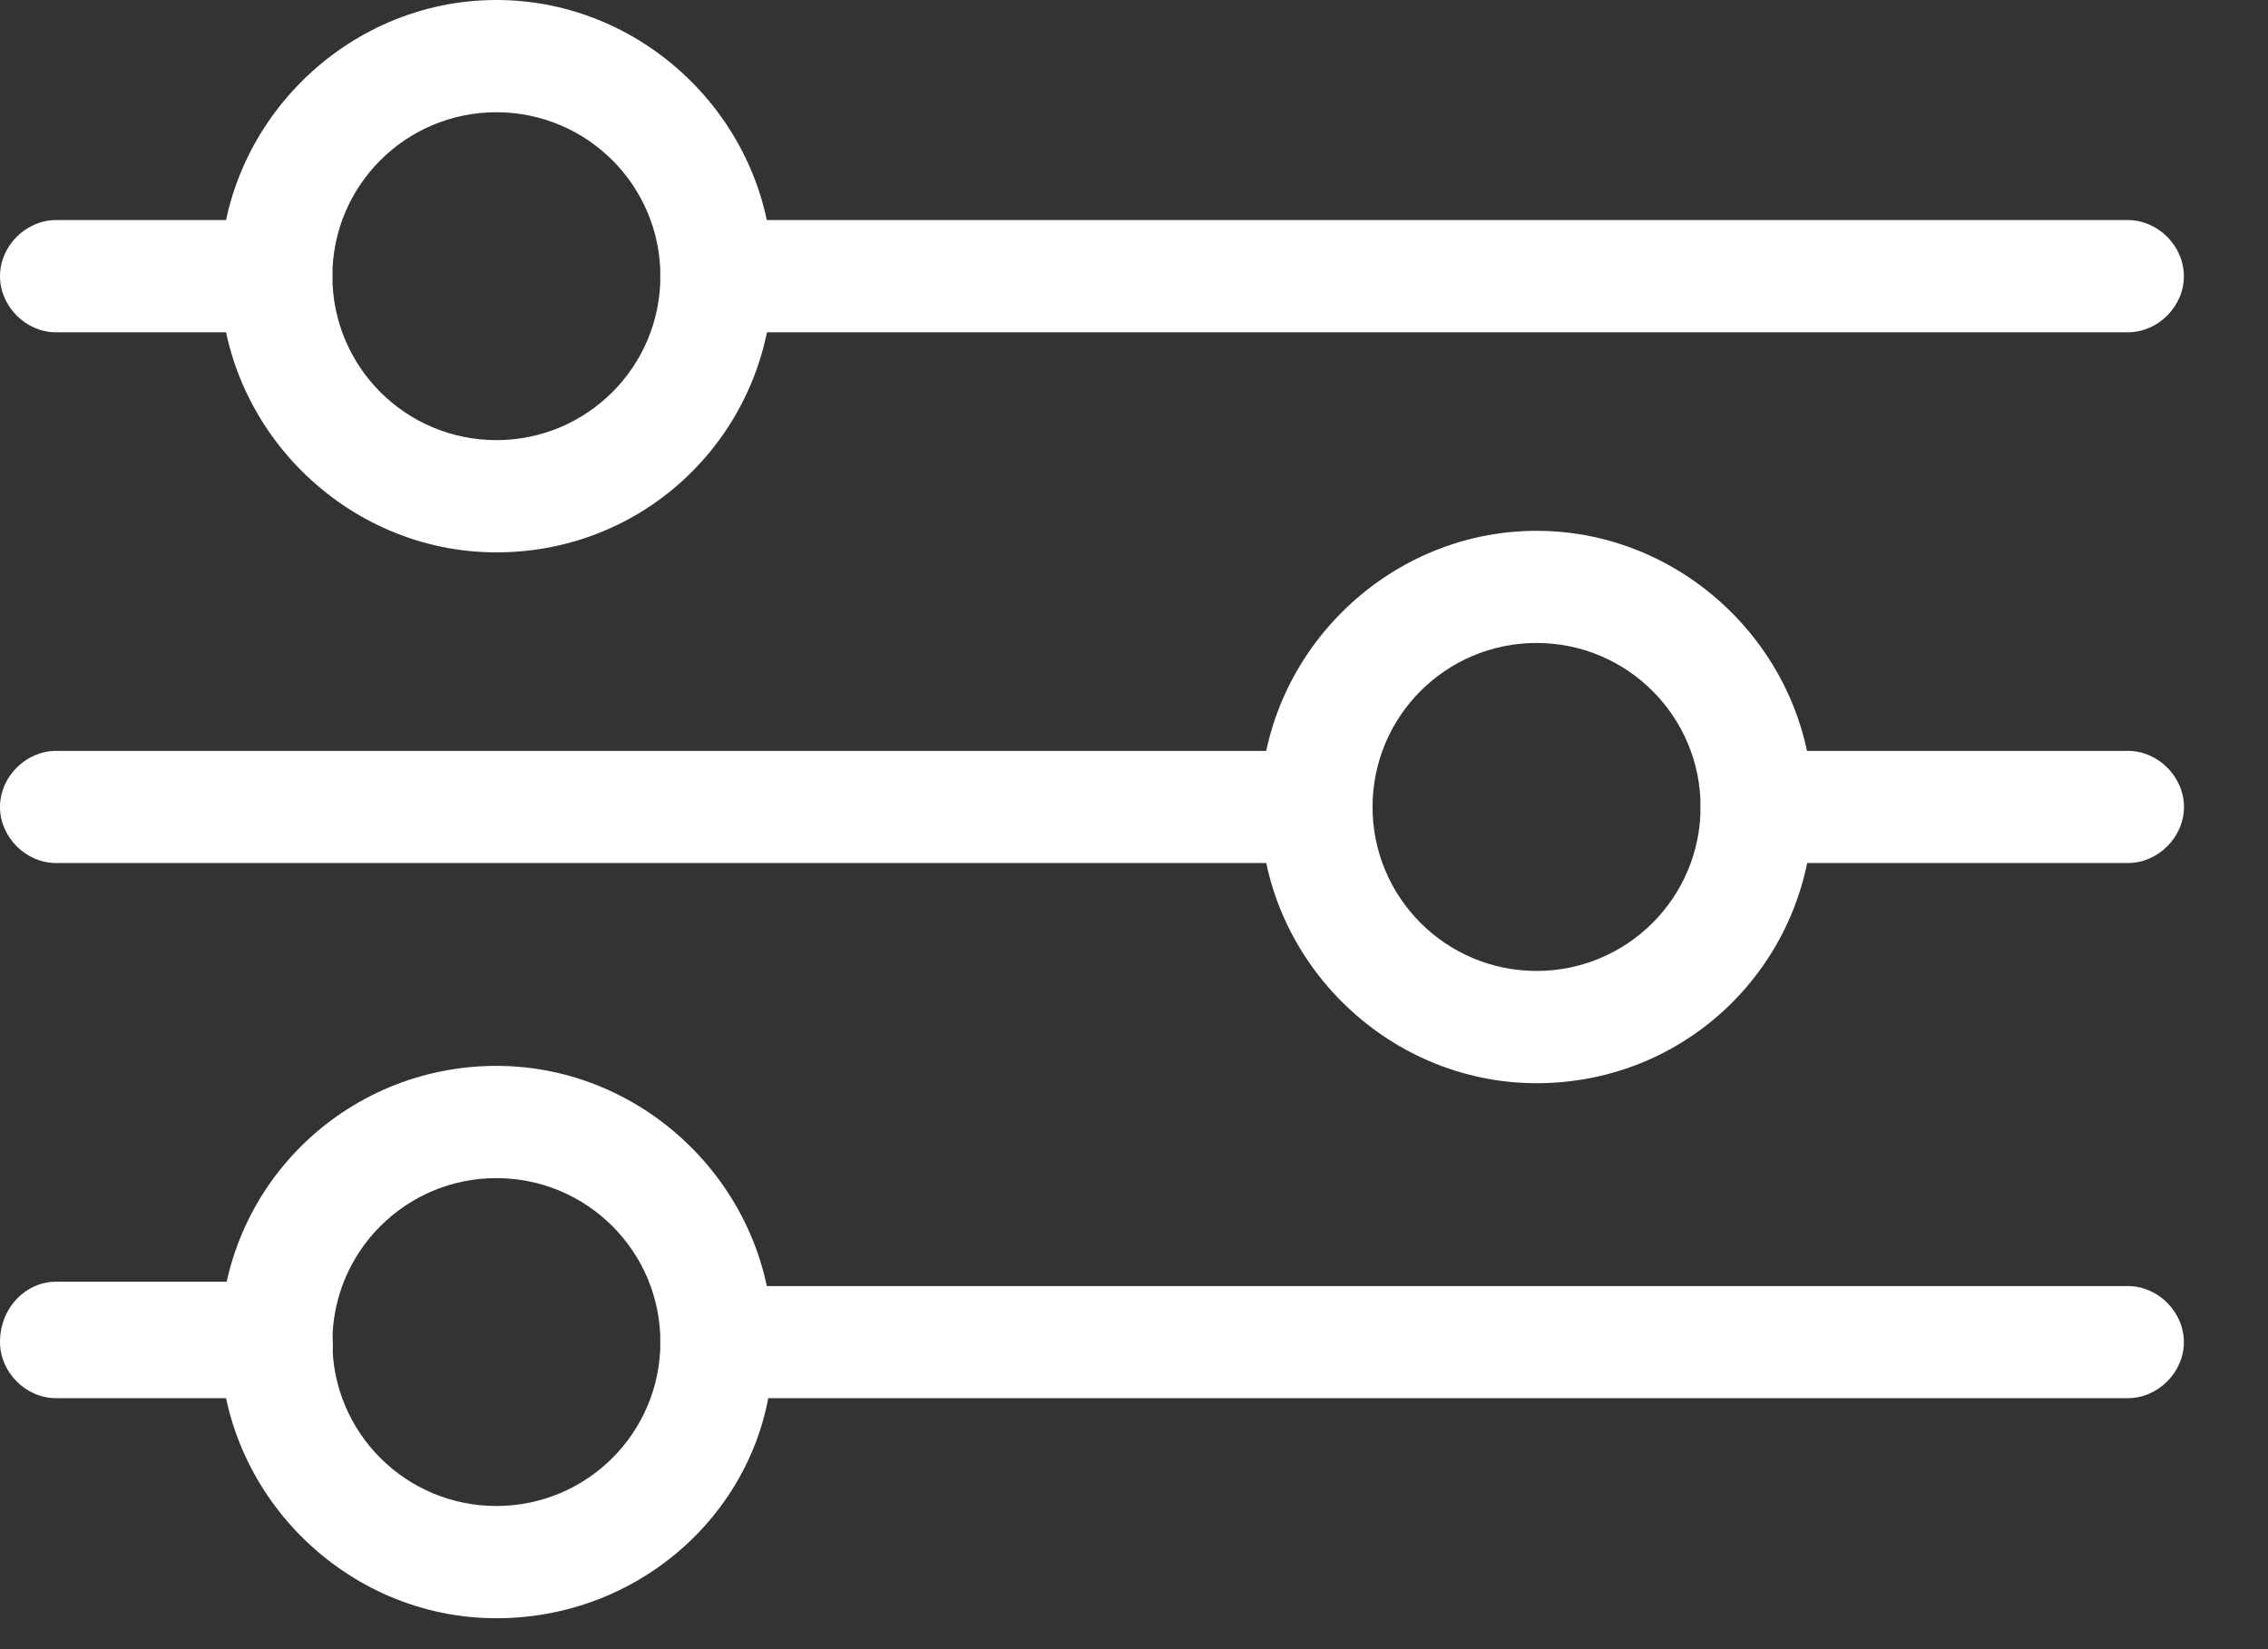
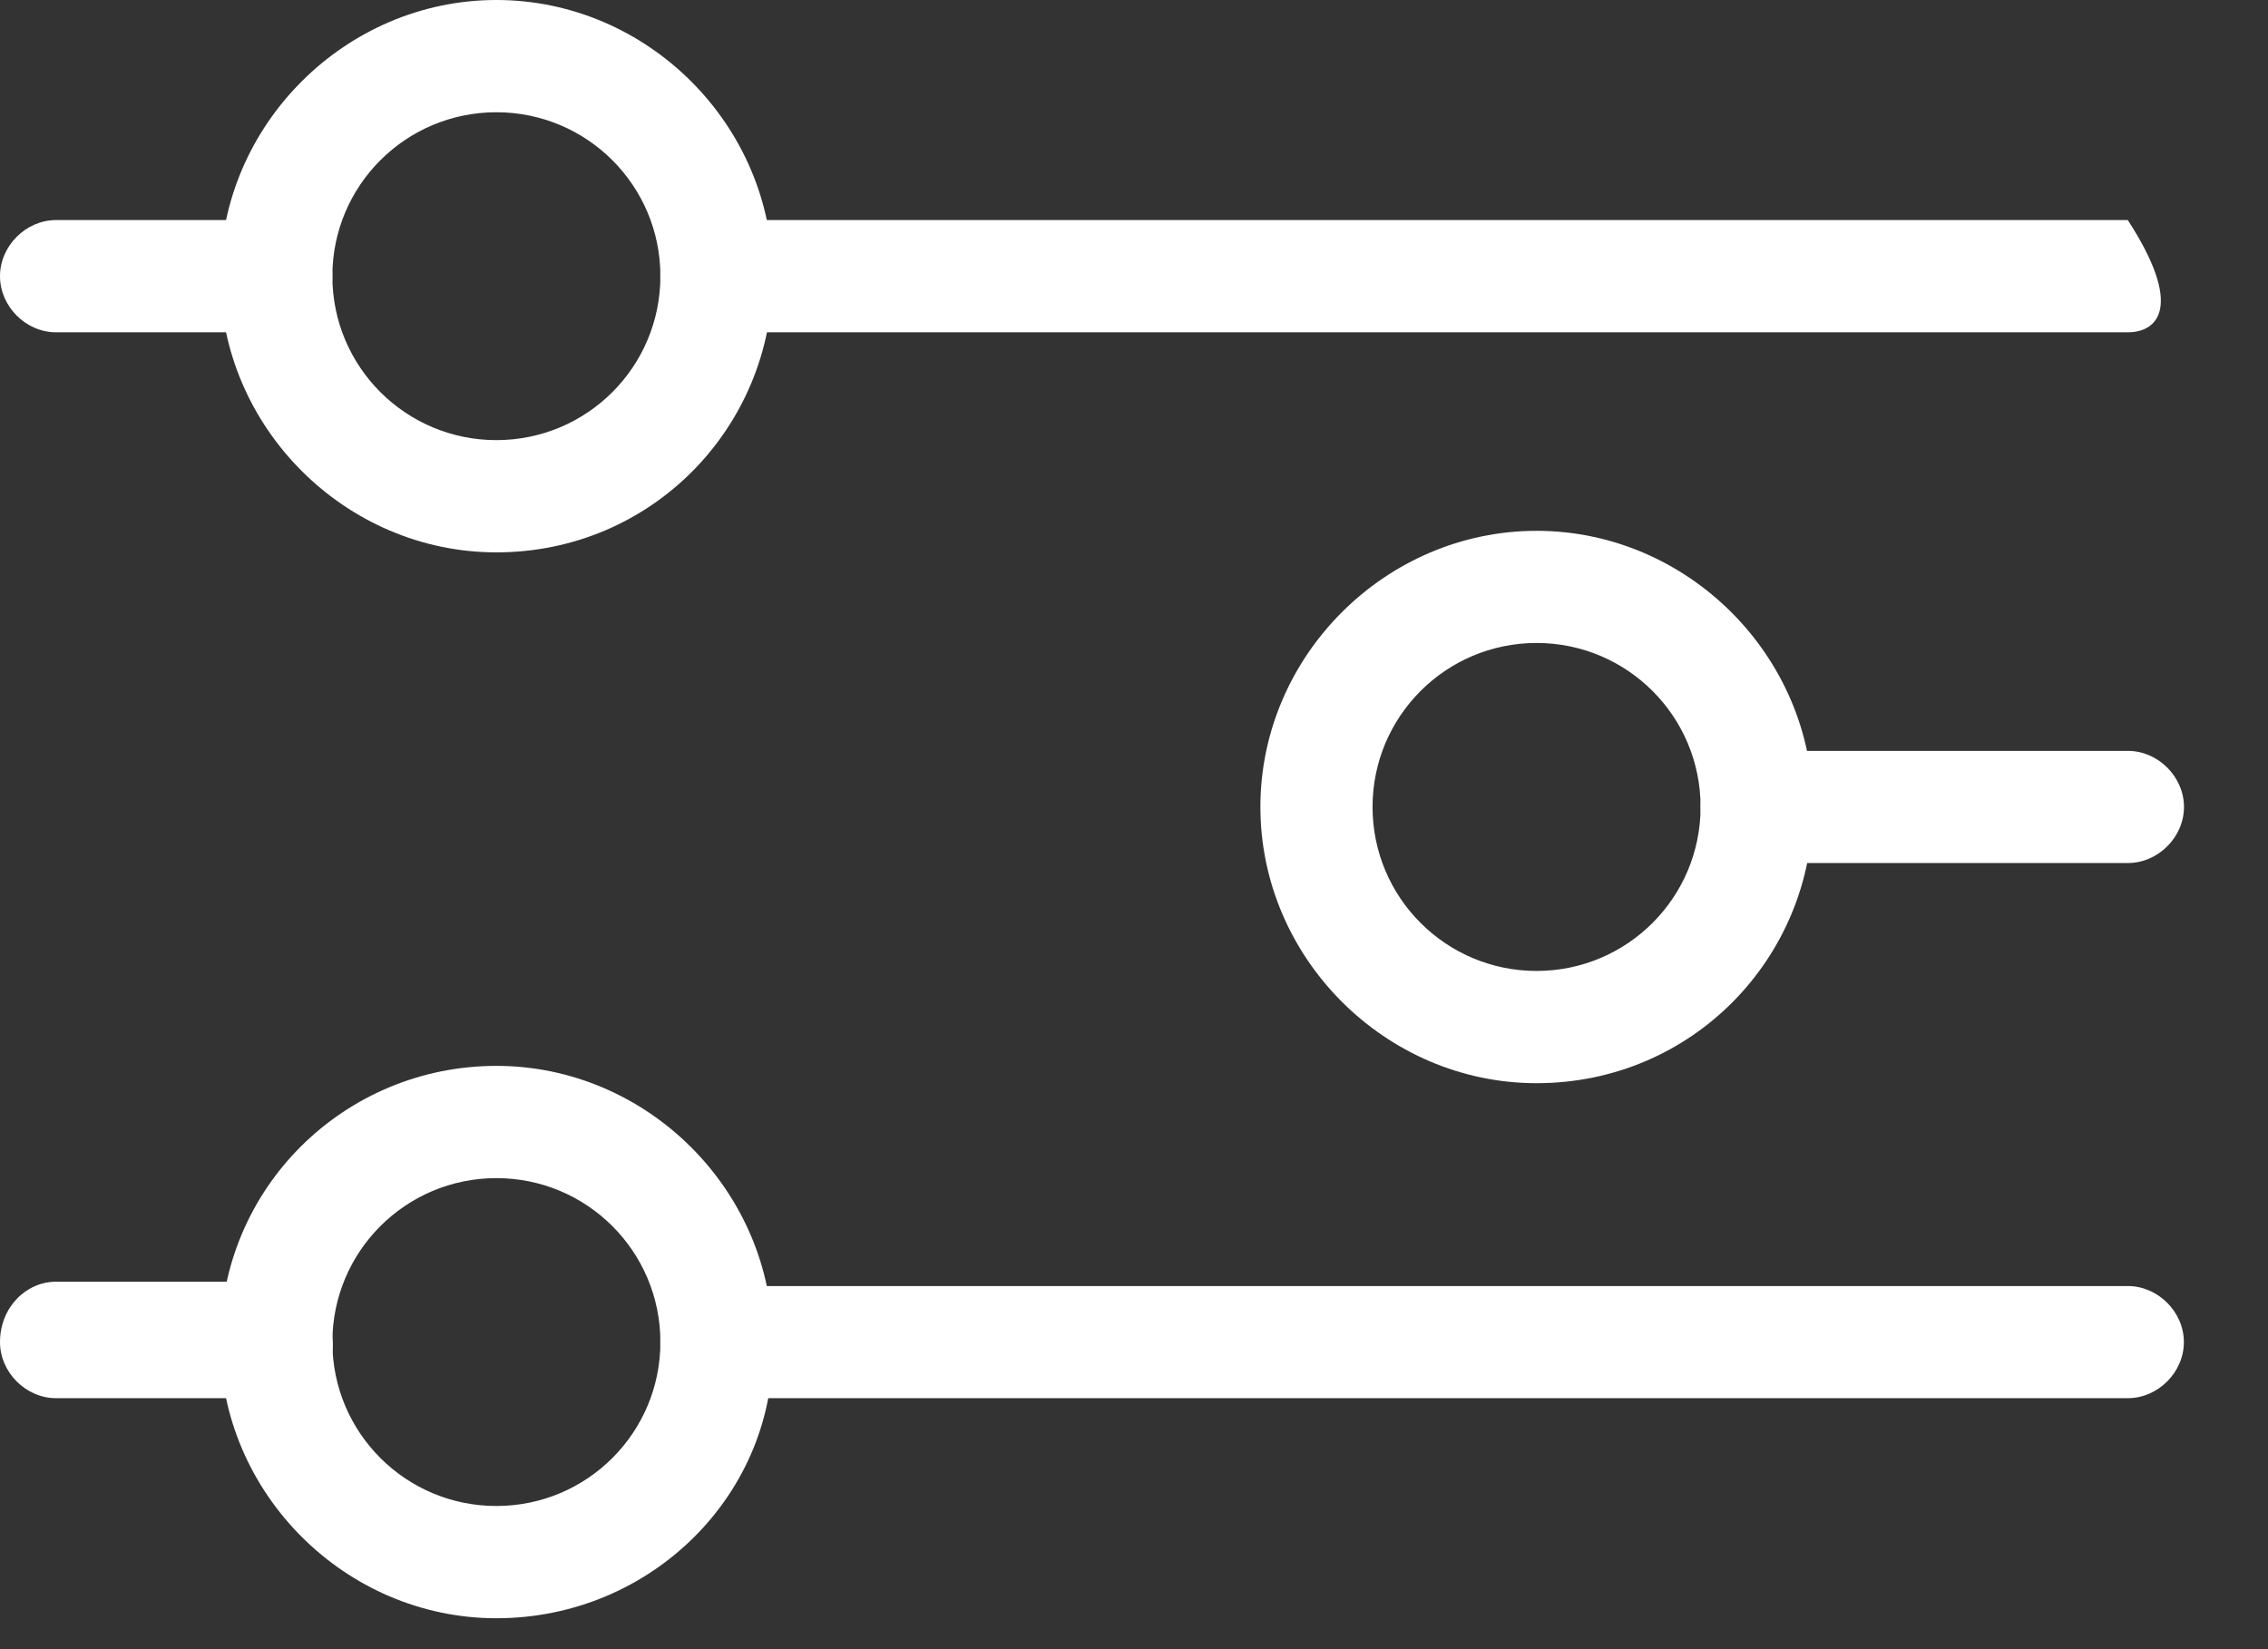
<svg xmlns="http://www.w3.org/2000/svg" width="22" height="16" viewBox="0 0 22 16" fill="none">
  <rect x="0" y="0" width="22" height="16" fill="#333333" stroke="none" />
-   <path d="M20.64 3.224H6.95C6.656 3.224 6.405 2.973 6.405 2.68C6.405 2.386 6.656 2.135 6.95 2.135H20.64C20.933 2.135 21.184 2.386 21.184 2.68C21.184 2.973 20.933 3.224 20.64 3.224Z" fill="white" />
+   <path d="M20.64 3.224H6.95C6.656 3.224 6.405 2.973 6.405 2.68C6.405 2.386 6.656 2.135 6.95 2.135H20.64C21.184 2.973 20.933 3.224 20.64 3.224Z" fill="white" />
  <path d="M2.679 3.224H0.544C0.251 3.224 0 2.973 0 2.68C0 2.386 0.251 2.135 0.544 2.135H2.679C2.973 2.135 3.224 2.386 3.224 2.68C3.224 2.973 3.014 3.224 2.679 3.224Z" fill="white" />
  <path d="M20.641 8.373H17.04C16.747 8.373 16.496 8.122 16.496 7.829C16.496 7.536 16.747 7.285 17.04 7.285H20.641C20.934 7.285 21.185 7.536 21.185 7.829C21.185 8.122 20.934 8.373 20.641 8.373Z" fill="white" />
-   <path d="M12.77 8.373H0.544C0.251 8.373 0 8.122 0 7.829C0 7.536 0.251 7.285 0.544 7.285H12.77C13.063 7.285 13.314 7.536 13.314 7.829C13.314 8.122 13.063 8.373 12.77 8.373Z" fill="white" />
  <path d="M20.64 13.565H6.95C6.656 13.565 6.405 13.314 6.405 13.021C6.405 12.728 6.656 12.477 6.95 12.477H20.64C20.933 12.477 21.184 12.728 21.184 13.021C21.184 13.314 20.933 13.565 20.64 13.565Z" fill="white" />
  <path d="M2.679 13.565H0.544C0.251 13.565 0 13.314 0 13.021C0 12.686 0.251 12.435 0.544 12.435H2.679C2.973 12.435 3.224 12.686 3.224 12.979C3.266 13.314 3.014 13.565 2.679 13.565Z" fill="white" />
  <path d="M4.815 5.359C3.35 5.359 2.136 4.145 2.136 2.679C2.136 1.214 3.35 0 4.815 0C6.281 0 7.495 1.214 7.495 2.679C7.495 4.145 6.322 5.359 4.815 5.359ZM4.815 1.089C3.936 1.089 3.224 1.8 3.224 2.679C3.224 3.559 3.936 4.27 4.815 4.27C5.694 4.27 6.406 3.559 6.406 2.679C6.406 1.8 5.694 1.089 4.815 1.089Z" fill="white" />
  <path d="M14.905 10.509C13.44 10.509 12.226 9.295 12.226 7.829C12.226 6.364 13.44 5.15 14.905 5.15C16.37 5.15 17.585 6.364 17.585 7.829C17.585 9.295 16.412 10.509 14.905 10.509ZM14.905 6.238C14.026 6.238 13.314 6.95 13.314 7.829C13.314 8.708 14.026 9.42 14.905 9.42C15.784 9.42 16.496 8.708 16.496 7.829C16.496 6.95 15.784 6.238 14.905 6.238Z" fill="white" />
  <path d="M4.815 15.7C3.35 15.7 2.136 14.486 2.136 13.021C2.136 11.513 3.35 10.341 4.815 10.341C6.281 10.341 7.495 11.555 7.495 13.021C7.537 14.486 6.322 15.7 4.815 15.7ZM4.815 11.43C3.936 11.43 3.224 12.141 3.224 13.021C3.224 13.9 3.936 14.611 4.815 14.611C5.694 14.611 6.406 13.9 6.406 13.021C6.406 12.141 5.694 11.43 4.815 11.43Z" fill="white" />
</svg>